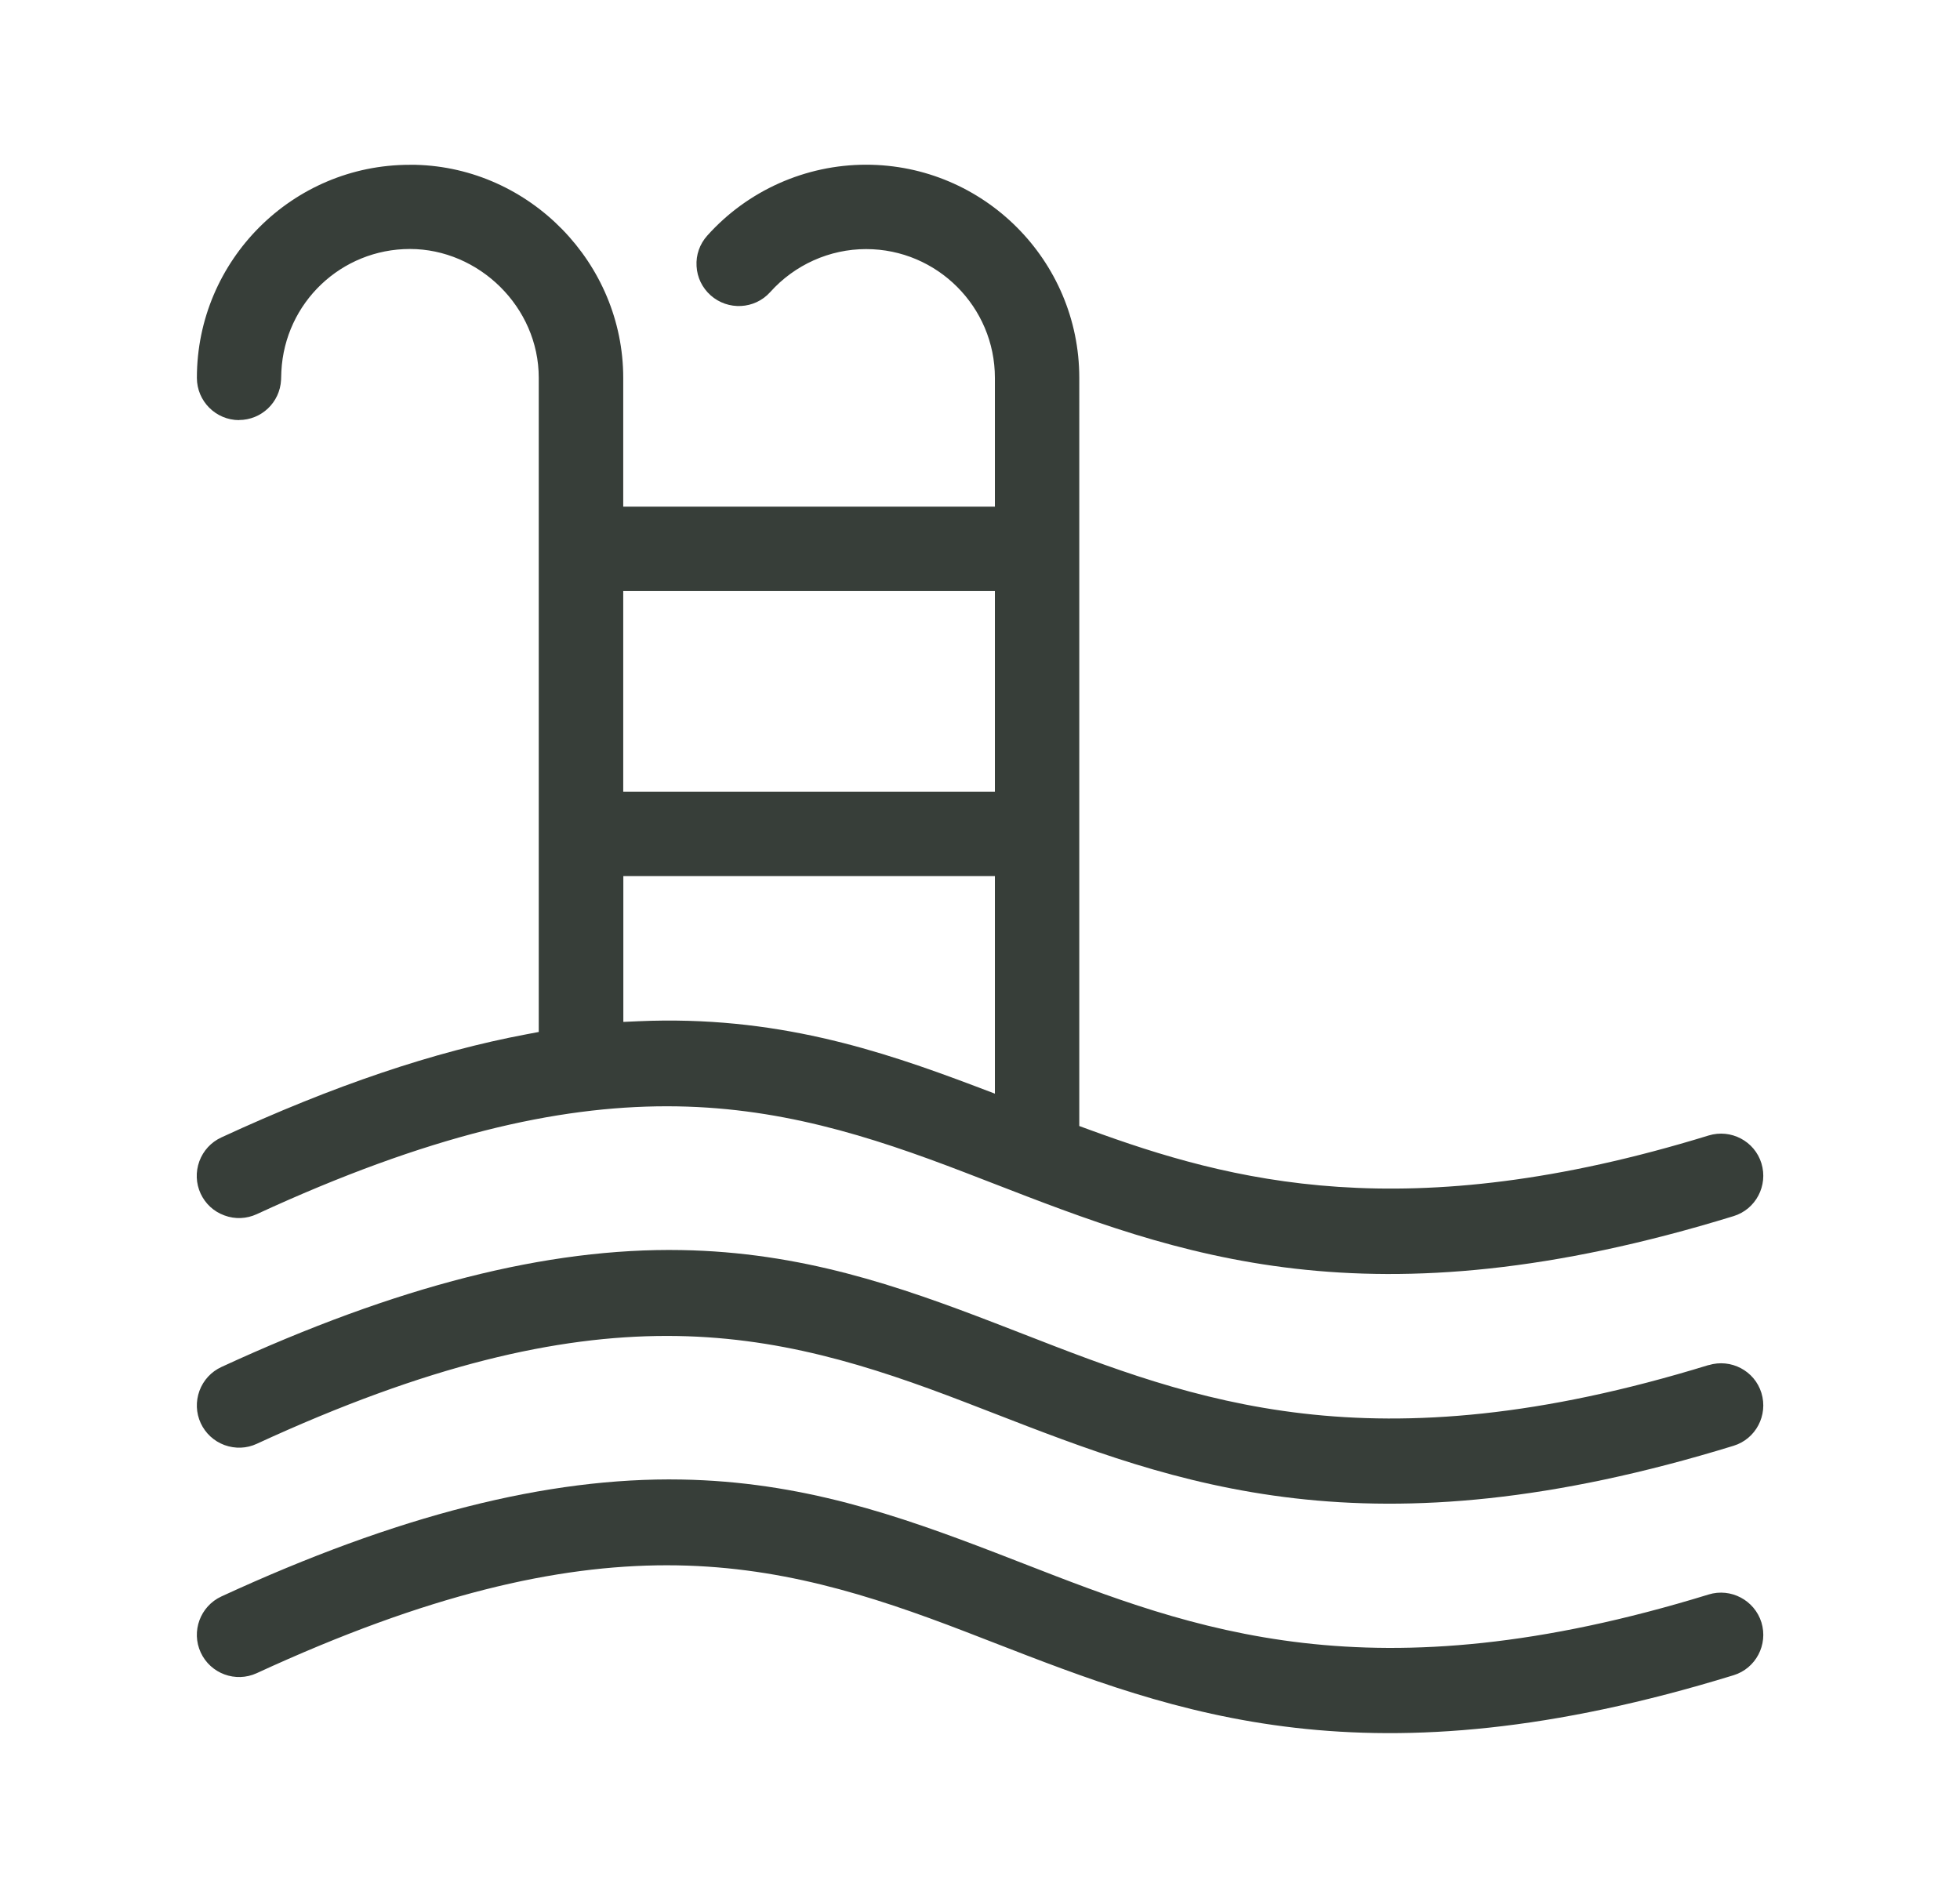
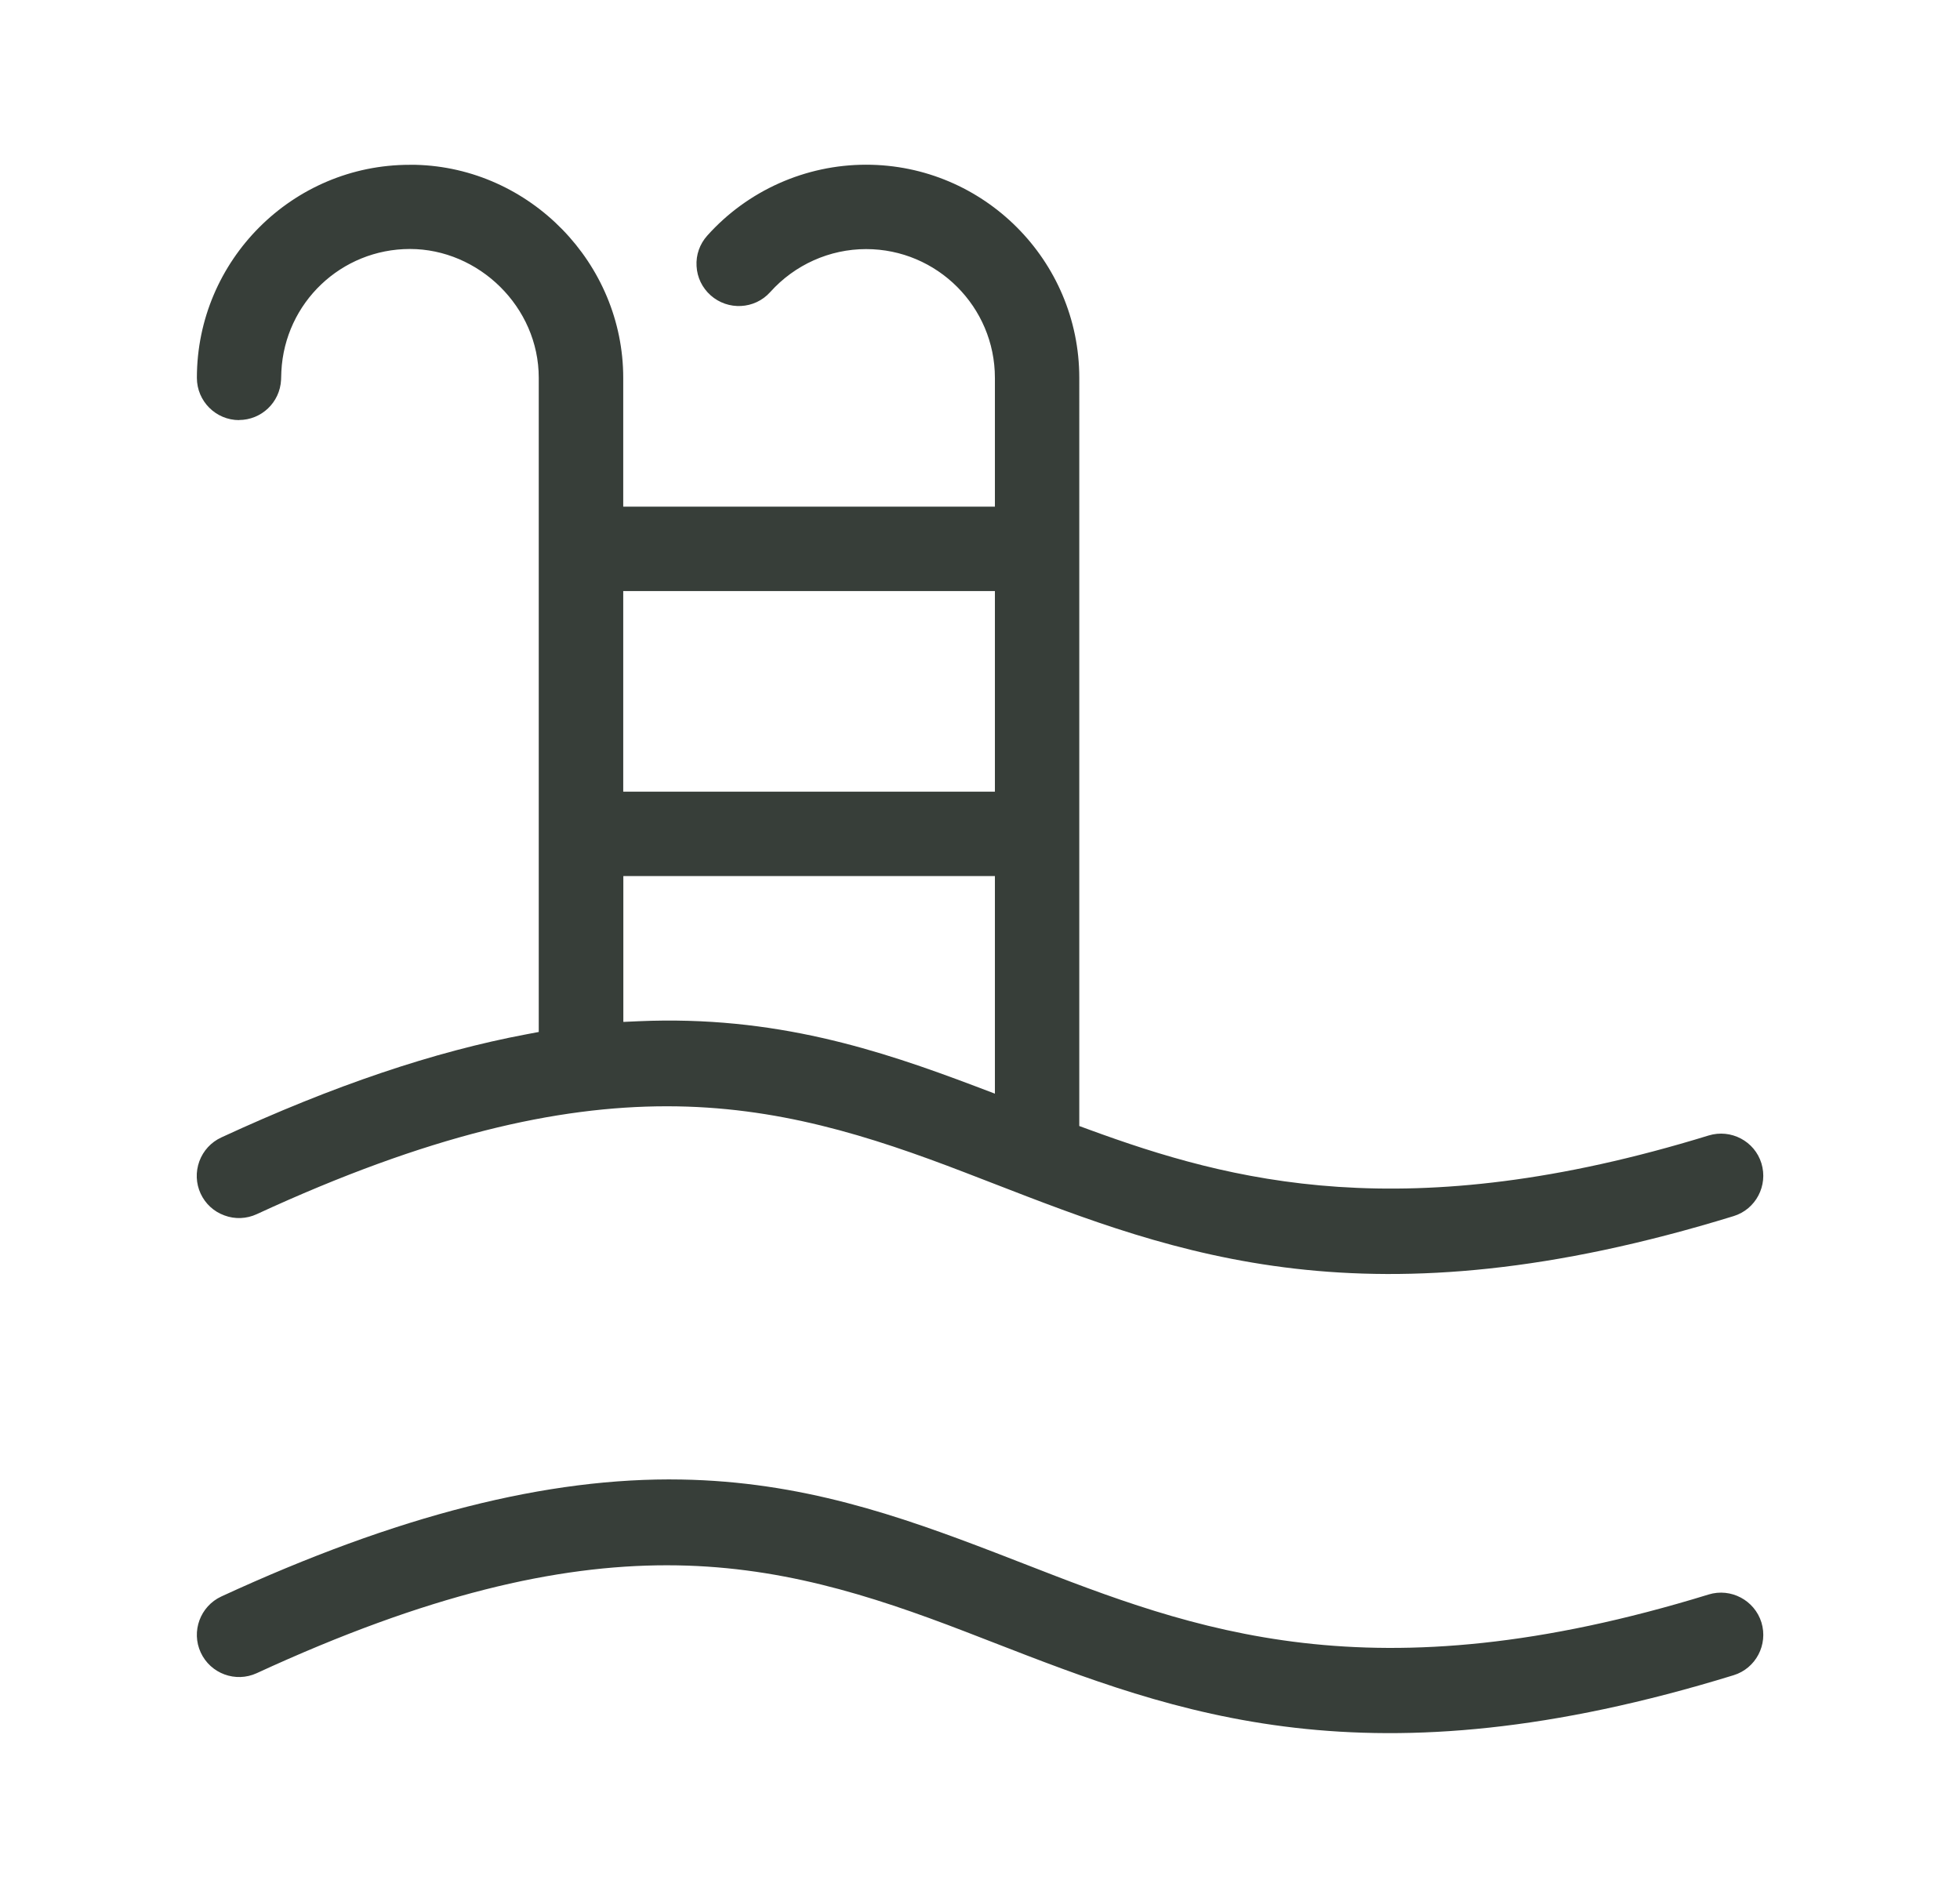
<svg xmlns="http://www.w3.org/2000/svg" id="Layer_1" data-name="Layer 1" viewBox="0 0 198.6 192.3">
  <defs>
    <style>
      .cls-1 {
        fill: #373e39;
      }
    </style>
  </defs>
-   <path class="cls-1" d="M173.13,138.32c-34.26,10.55-52.15,3.59-69.44-3.14-.95-.37-1.9-.74-2.84-1.1-9.84-3.79-19.67-7.2-31.82-7.41-13.58-.24-28.8,3.64-46.6,11.85-1.03.48-1.82,1.33-2.22,2.41-.39,1.08-.35,2.24.13,3.28.48,1.03,1.33,1.82,2.41,2.22,1.08.39,2.24.35,3.27-.13,17.34-8,30.41-10.93,41.55-10.93s20.49,2.97,30.21,6.71l2.77,1.07c18.7,7.26,38.03,14.76,75.11,3.35,2.25-.69,3.51-3.09,2.82-5.35-.69-2.25-3.09-3.51-5.35-2.82Z" />
  <path class="cls-1" d="M24.21,42.56c2.28,0,4.15-1.78,4.27-4.06l.03-.87c.35-6.96,6.07-12.4,13.03-12.4s13.05,5.86,13.05,13.05v66.29l-1.22.23c-9.42,1.77-19.55,5.19-30.95,10.46-1.03.48-1.82,1.33-2.22,2.41-.39,1.08-.35,2.24.13,3.28.48,1.03,1.33,1.82,2.41,2.21,1.07.4,2.24.35,3.28-.13,17.34-8.01,30.41-10.93,41.55-10.93s20.49,2.97,30.21,6.71l2.77,1.07c18.7,7.25,38.03,14.76,75.11,3.35,2.25-.69,3.51-3.09,2.82-5.35-.69-2.25-3.09-3.51-5.35-2.82-30.66,9.44-48.49,4.64-62.79-.6l-.98-.36V38.29c0-11.91-9.69-21.6-21.6-21.6-6.14,0-12.01,2.62-16.1,7.19-.76.85-1.15,1.95-1.08,3.09.06,1.14.57,2.19,1.42,2.95,1.76,1.57,4.47,1.43,6.04-.32,2.48-2.77,6.02-4.36,9.72-4.36,7.2,0,13.05,5.86,13.05,13.05v13.05h-37.66v-13.05c0-11.61-9.44-21.3-21.04-21.59h-.59c-11.88-.01-21.57,9.68-21.57,21.59,0,2.36,1.92,4.28,4.28,4.28ZM63.15,59.89h37.66v20.33h-37.66v-20.33ZM63.15,88.77h37.66v22.05l-2.03-.77c-9.67-3.65-20.26-7.17-34.06-6.57l-1.56.07v-14.78Z" />
  <path class="cls-1" d="M173.13,161.57c-34.26,10.54-52.15,3.59-69.44-3.14-.95-.37-1.9-.74-2.84-1.1-9.84-3.78-19.67-7.2-31.82-7.41-13.56-.24-28.8,3.64-46.6,11.85-2.14.99-3.08,3.54-2.09,5.68.99,2.14,3.53,3.08,5.68,2.09,17.34-8,30.41-10.93,41.55-10.93s20.49,2.97,30.21,6.71l2.79,1.08c18.69,7.26,38.02,14.76,75.09,3.35,2.25-.69,3.51-3.09,2.82-5.35-.7-2.25-3.1-3.52-5.35-2.83Z" />
</svg>